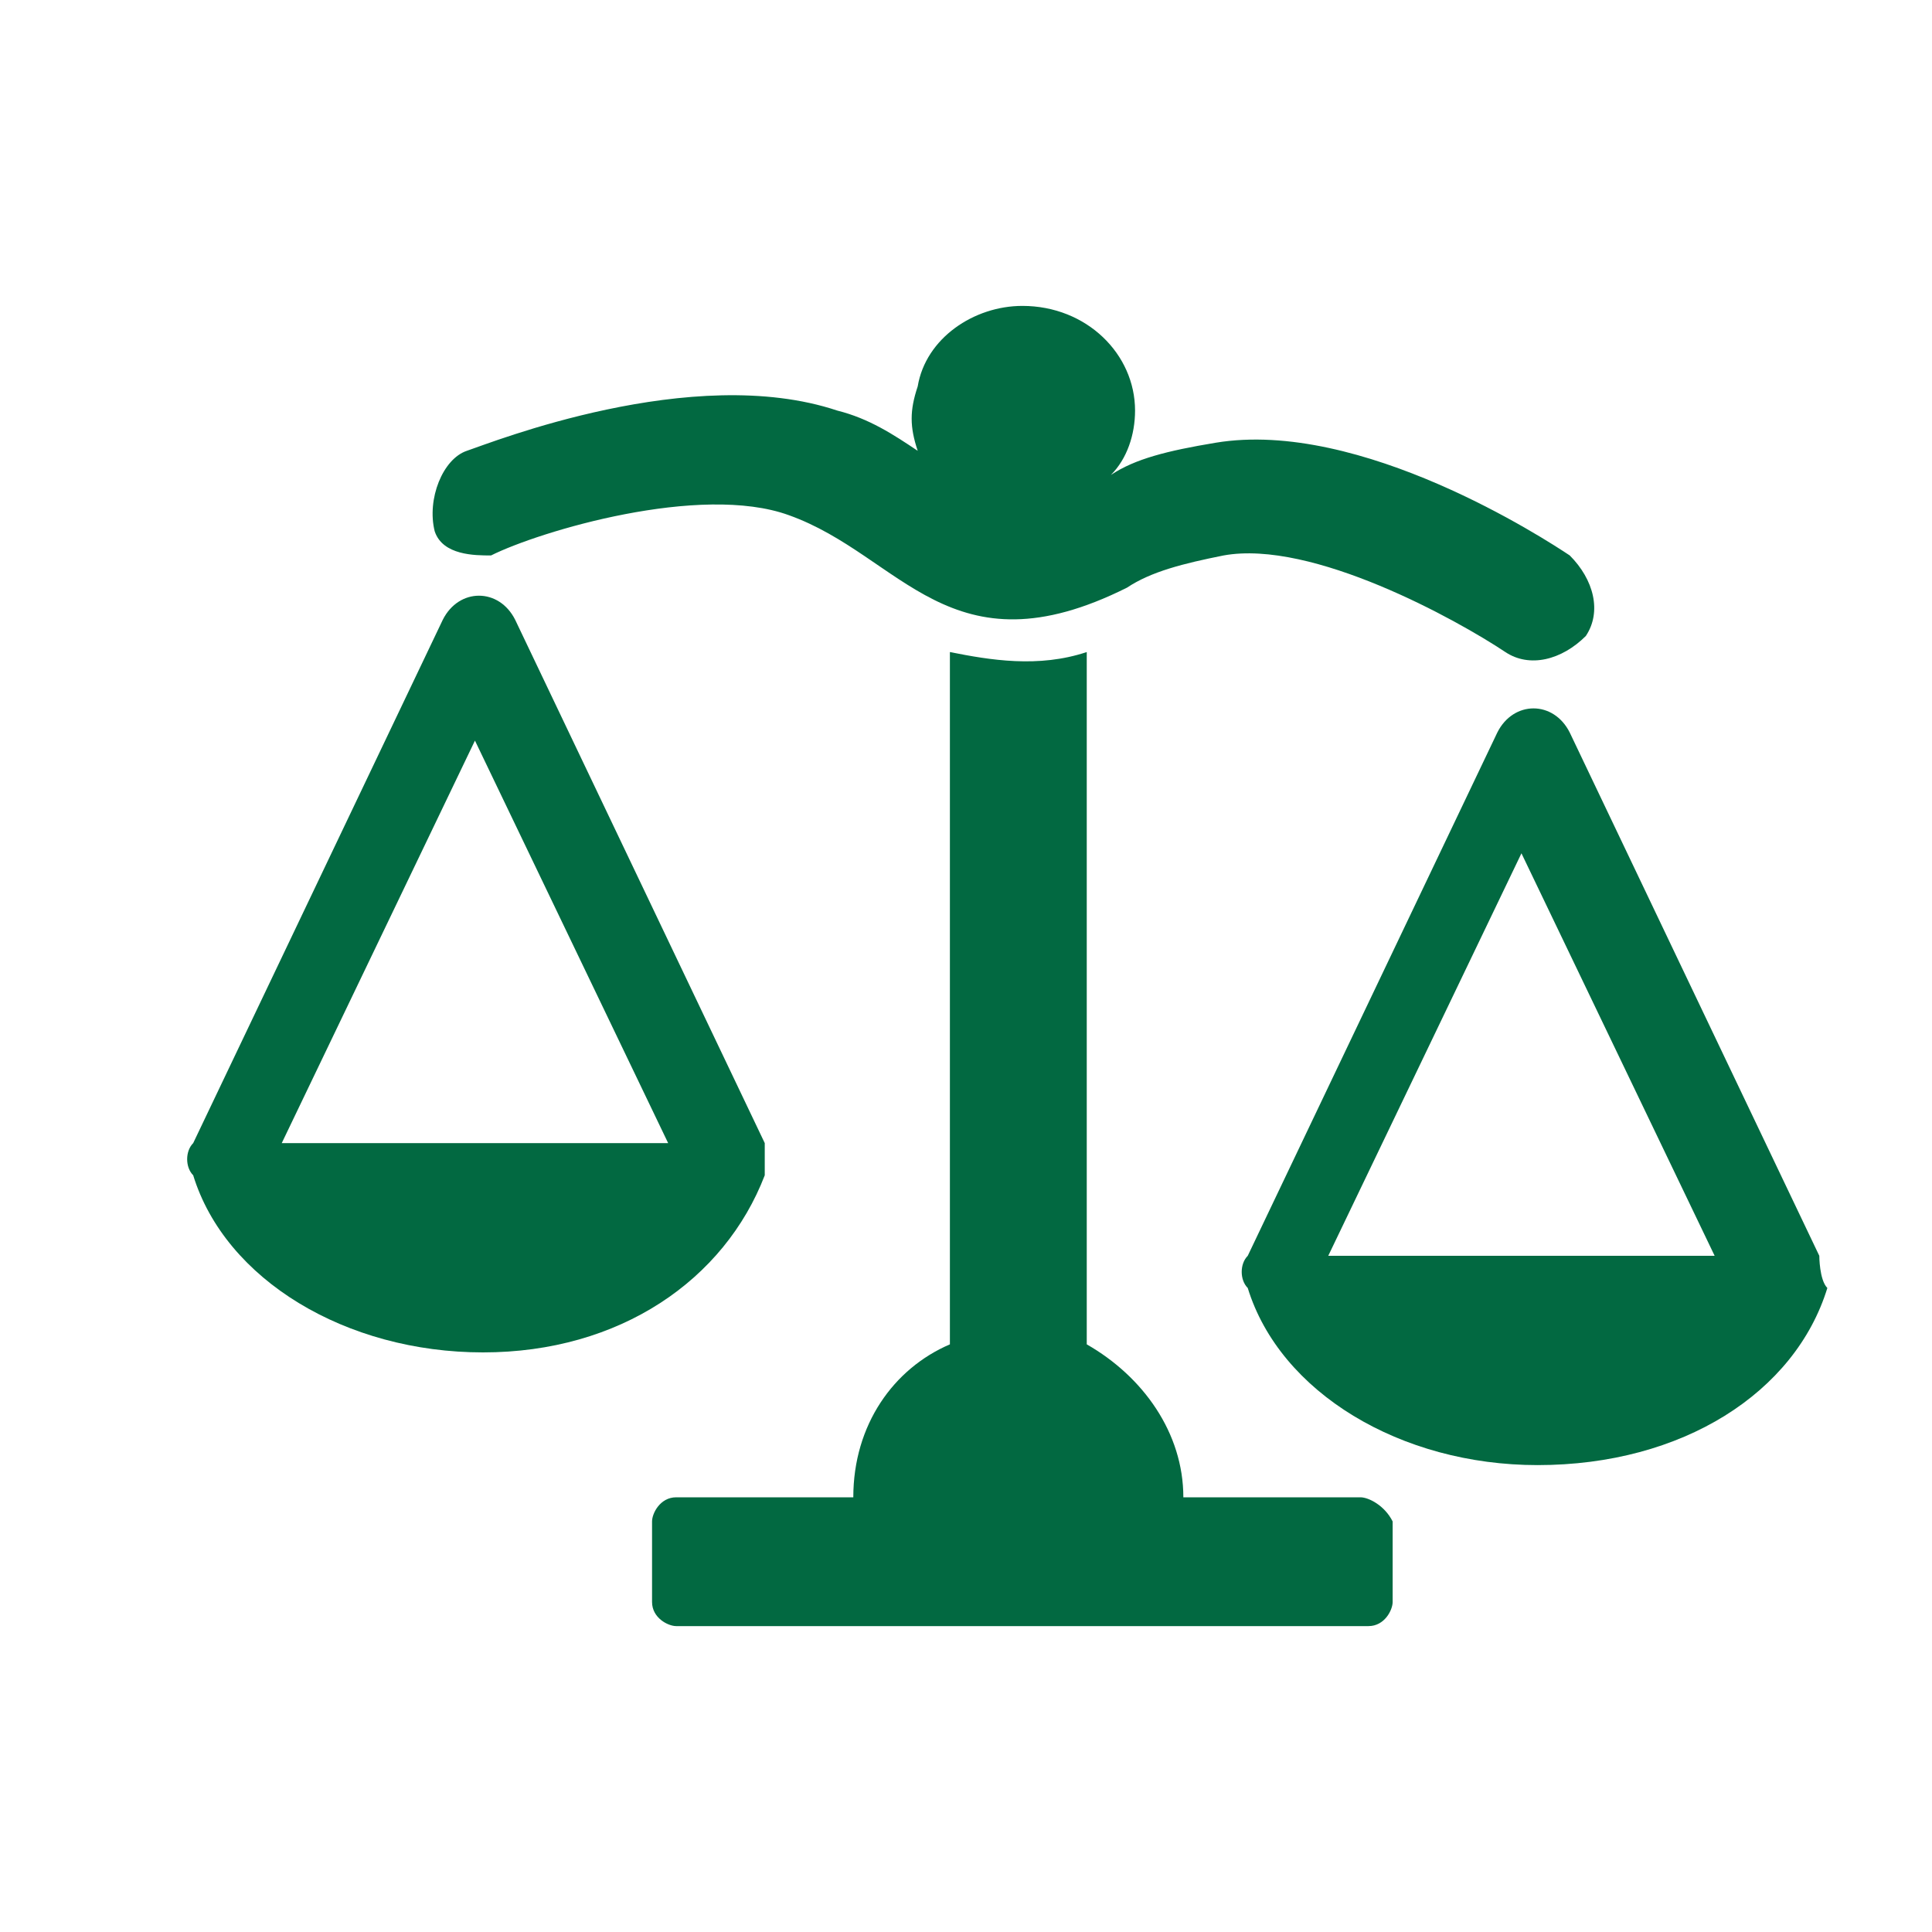
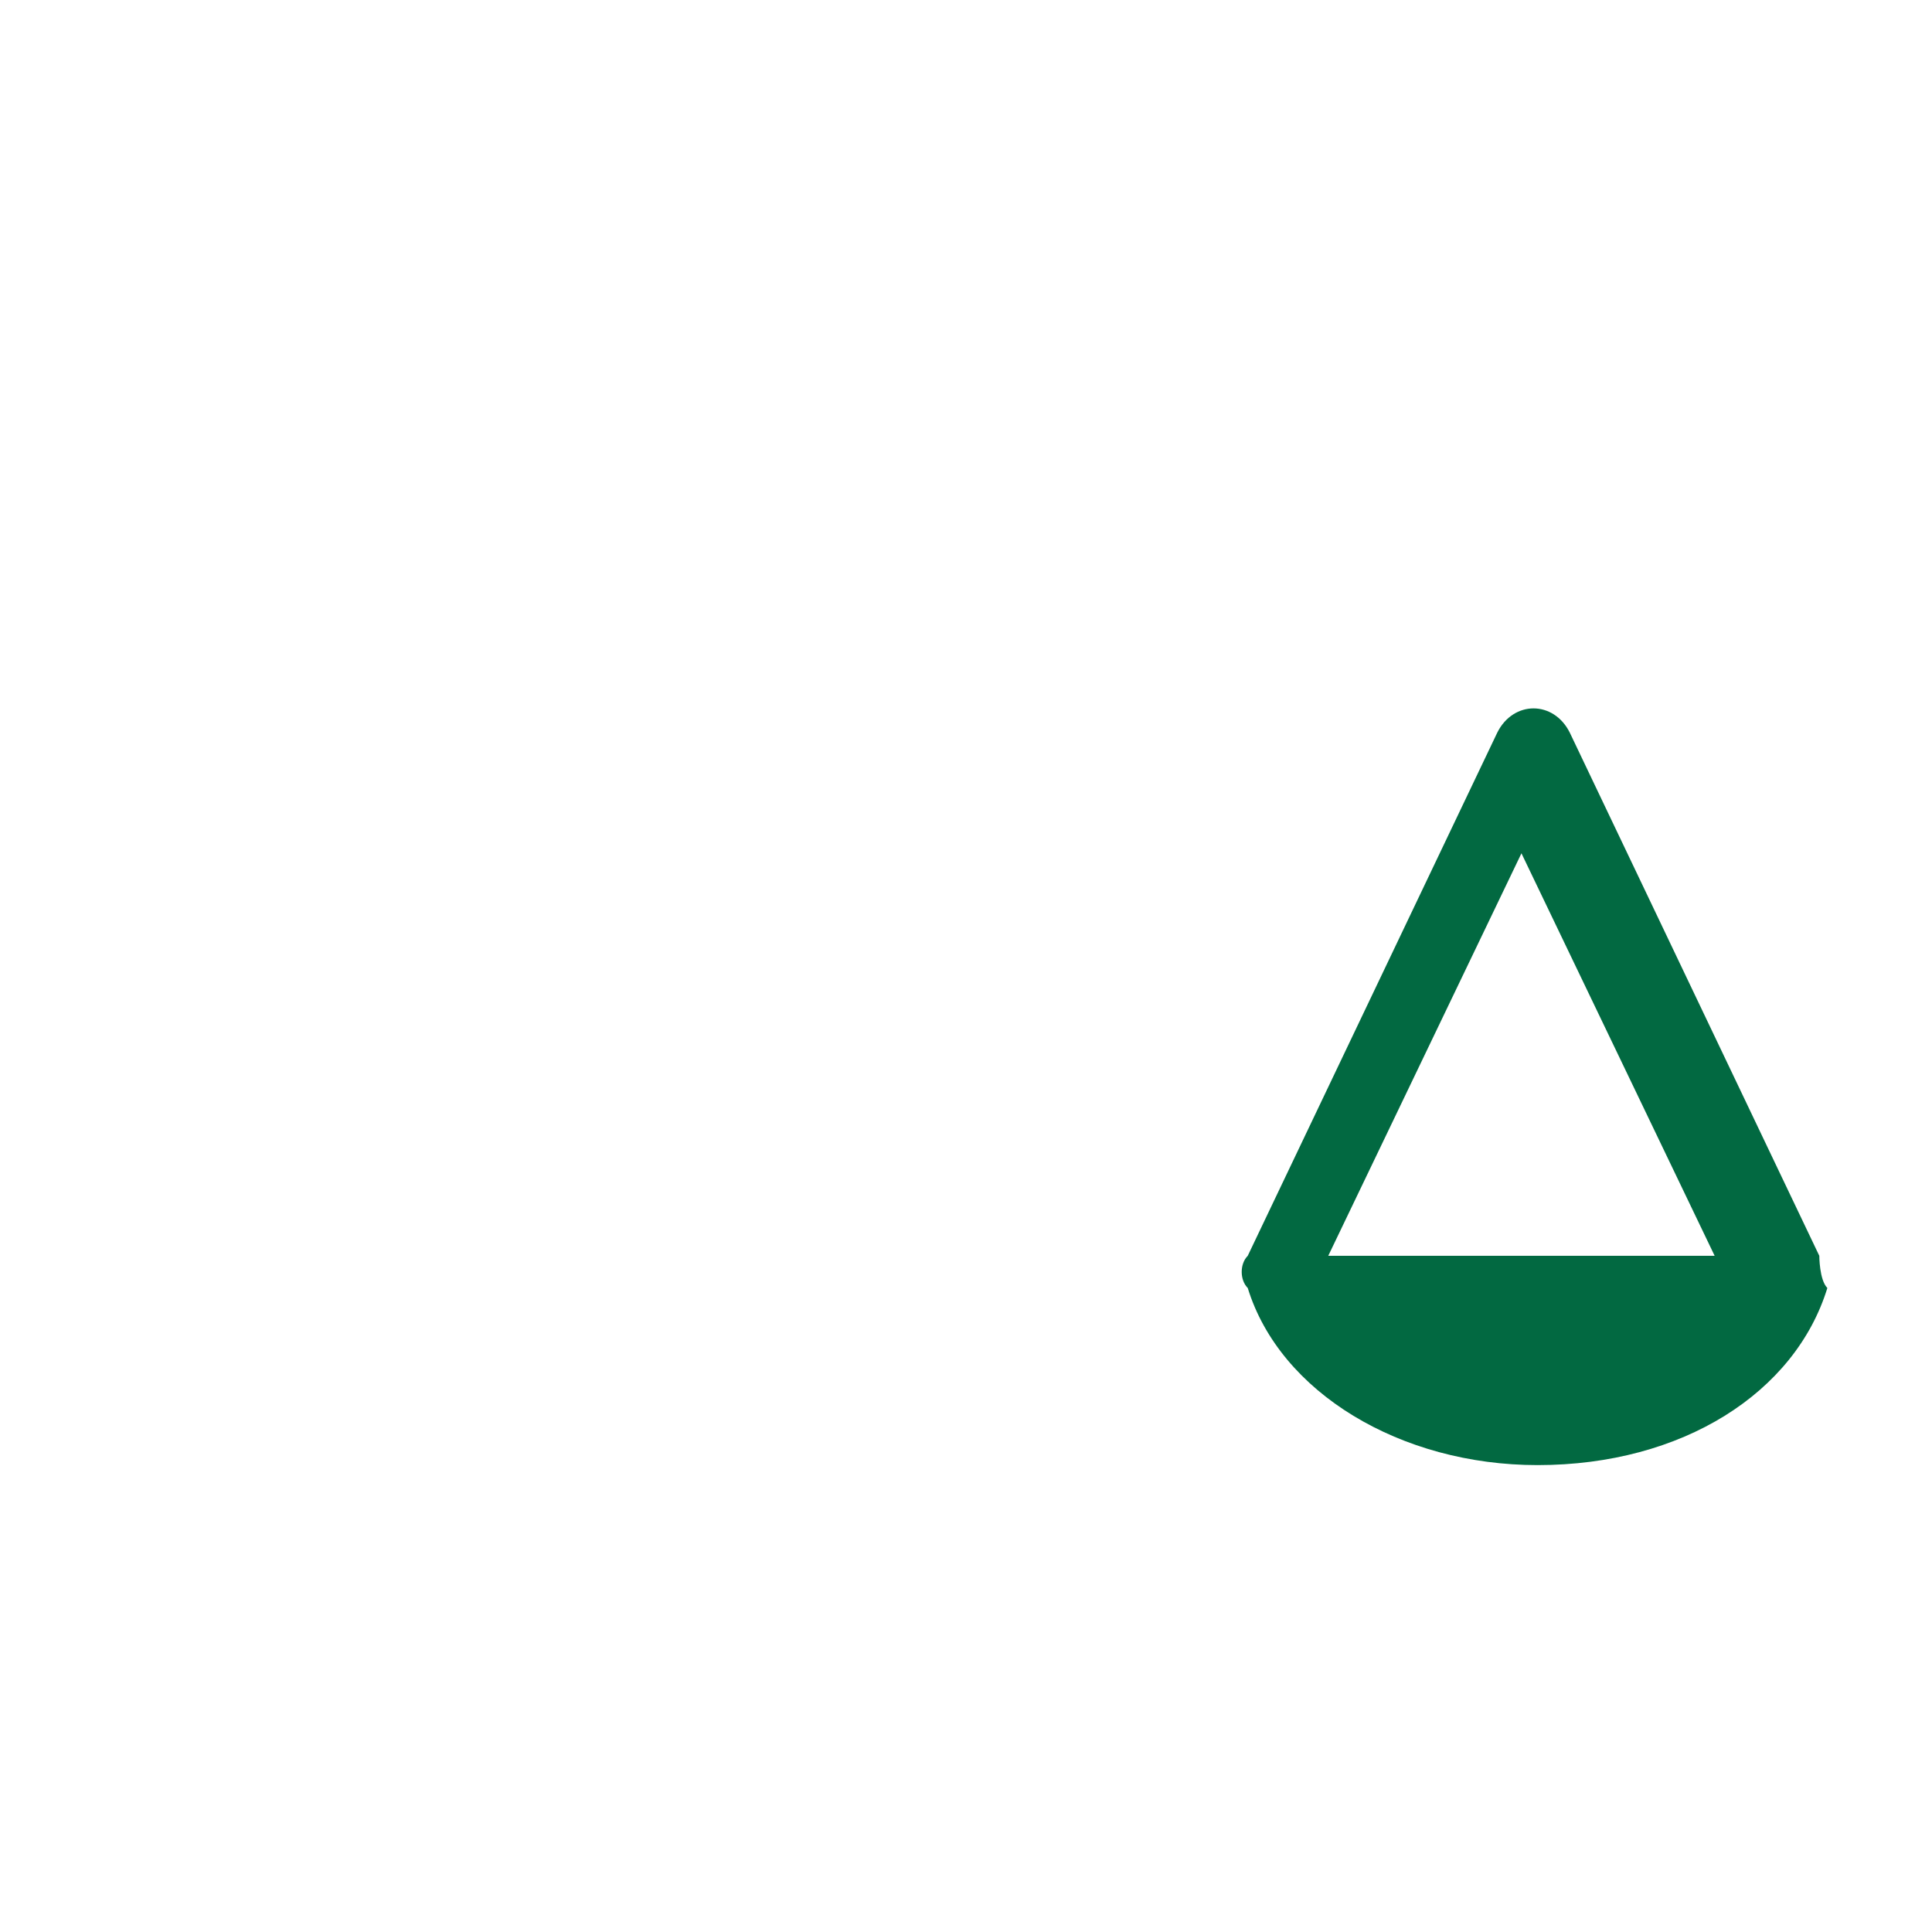
<svg xmlns="http://www.w3.org/2000/svg" version="1.1" id="Ebene_1" x="0px" y="0px" viewBox="0 0 24 24" style="enable-background:new 0 0 24 24;" xml:space="preserve">
  <style type="text/css">
	.st0{fill:#026941;}
</style>
  <g id="Production_4_">
    <g>
-       <path class="st0" d="M6.1,6.9c0.6-0.3,2.6-0.9,3.7-0.5c1.4,0.5,2,2,4.2,0.9c0.3-0.2,0.7-0.3,1.2-0.4c1.1-0.2,2.9,0.8,3.5,1.2    c0.3,0.2,0.7,0.1,1-0.2c0.2-0.3,0.1-0.7-0.2-1c-0.3-0.2-2.6-1.7-4.4-1.4c-0.6,0.1-1,0.2-1.3,0.4c0.2-0.2,0.3-0.5,0.3-0.8l0,0    c0-0.7-0.6-1.3-1.4-1.3c-0.6,0-1.2,0.4-1.3,1c-0.1,0.3-0.1,0.5,0,0.8c-0.3-0.2-0.6-0.4-1-0.5C8.6,4.5,6.1,5.5,5.8,5.6    C5.5,5.7,5.3,6.2,5.4,6.6C5.5,6.9,5.9,6.9,6.1,6.9z" />
-       <path class="st0" d="M16.9,18.6h-2.2c0-0.8-0.5-1.5-1.2-1.9V8.1c-0.6,0.2-1.2,0.1-1.7,0v8.6c-0.7,0.3-1.2,1-1.2,1.9H8.4    c-0.2,0-0.3,0.2-0.3,0.3v1c0,0.2,0.2,0.3,0.3,0.3H17c0.2,0,0.3-0.2,0.3-0.3v-1C17.2,18.7,17,18.6,16.9,18.6z" />
-       <path class="st0" d="M9.5,14.6c0-0.1,0-0.3,0-0.4L6.4,7.7c-0.2-0.4-0.7-0.4-0.9,0l-3.1,6.5c-0.1,0.1-0.1,0.3,0,0.4    c0.4,1.3,1.9,2.2,3.6,2.2S9,15.9,9.5,14.6z M3.5,14.2l2.4-5l2.4,5H3.5z" />
      <path class="st0" d="M22.6,15.6l-3.1-6.5c-0.2-0.4-0.7-0.4-0.9,0l-3.1,6.5c-0.1,0.1-0.1,0.3,0,0.4c0.4,1.3,1.9,2.2,3.6,2.2    c1.8,0,3.2-0.9,3.6-2.2C22.6,15.9,22.6,15.6,22.6,15.6z M16.5,15.6l2.4-5l2.4,5H16.5z" />
    </g>
  </g>
</svg>